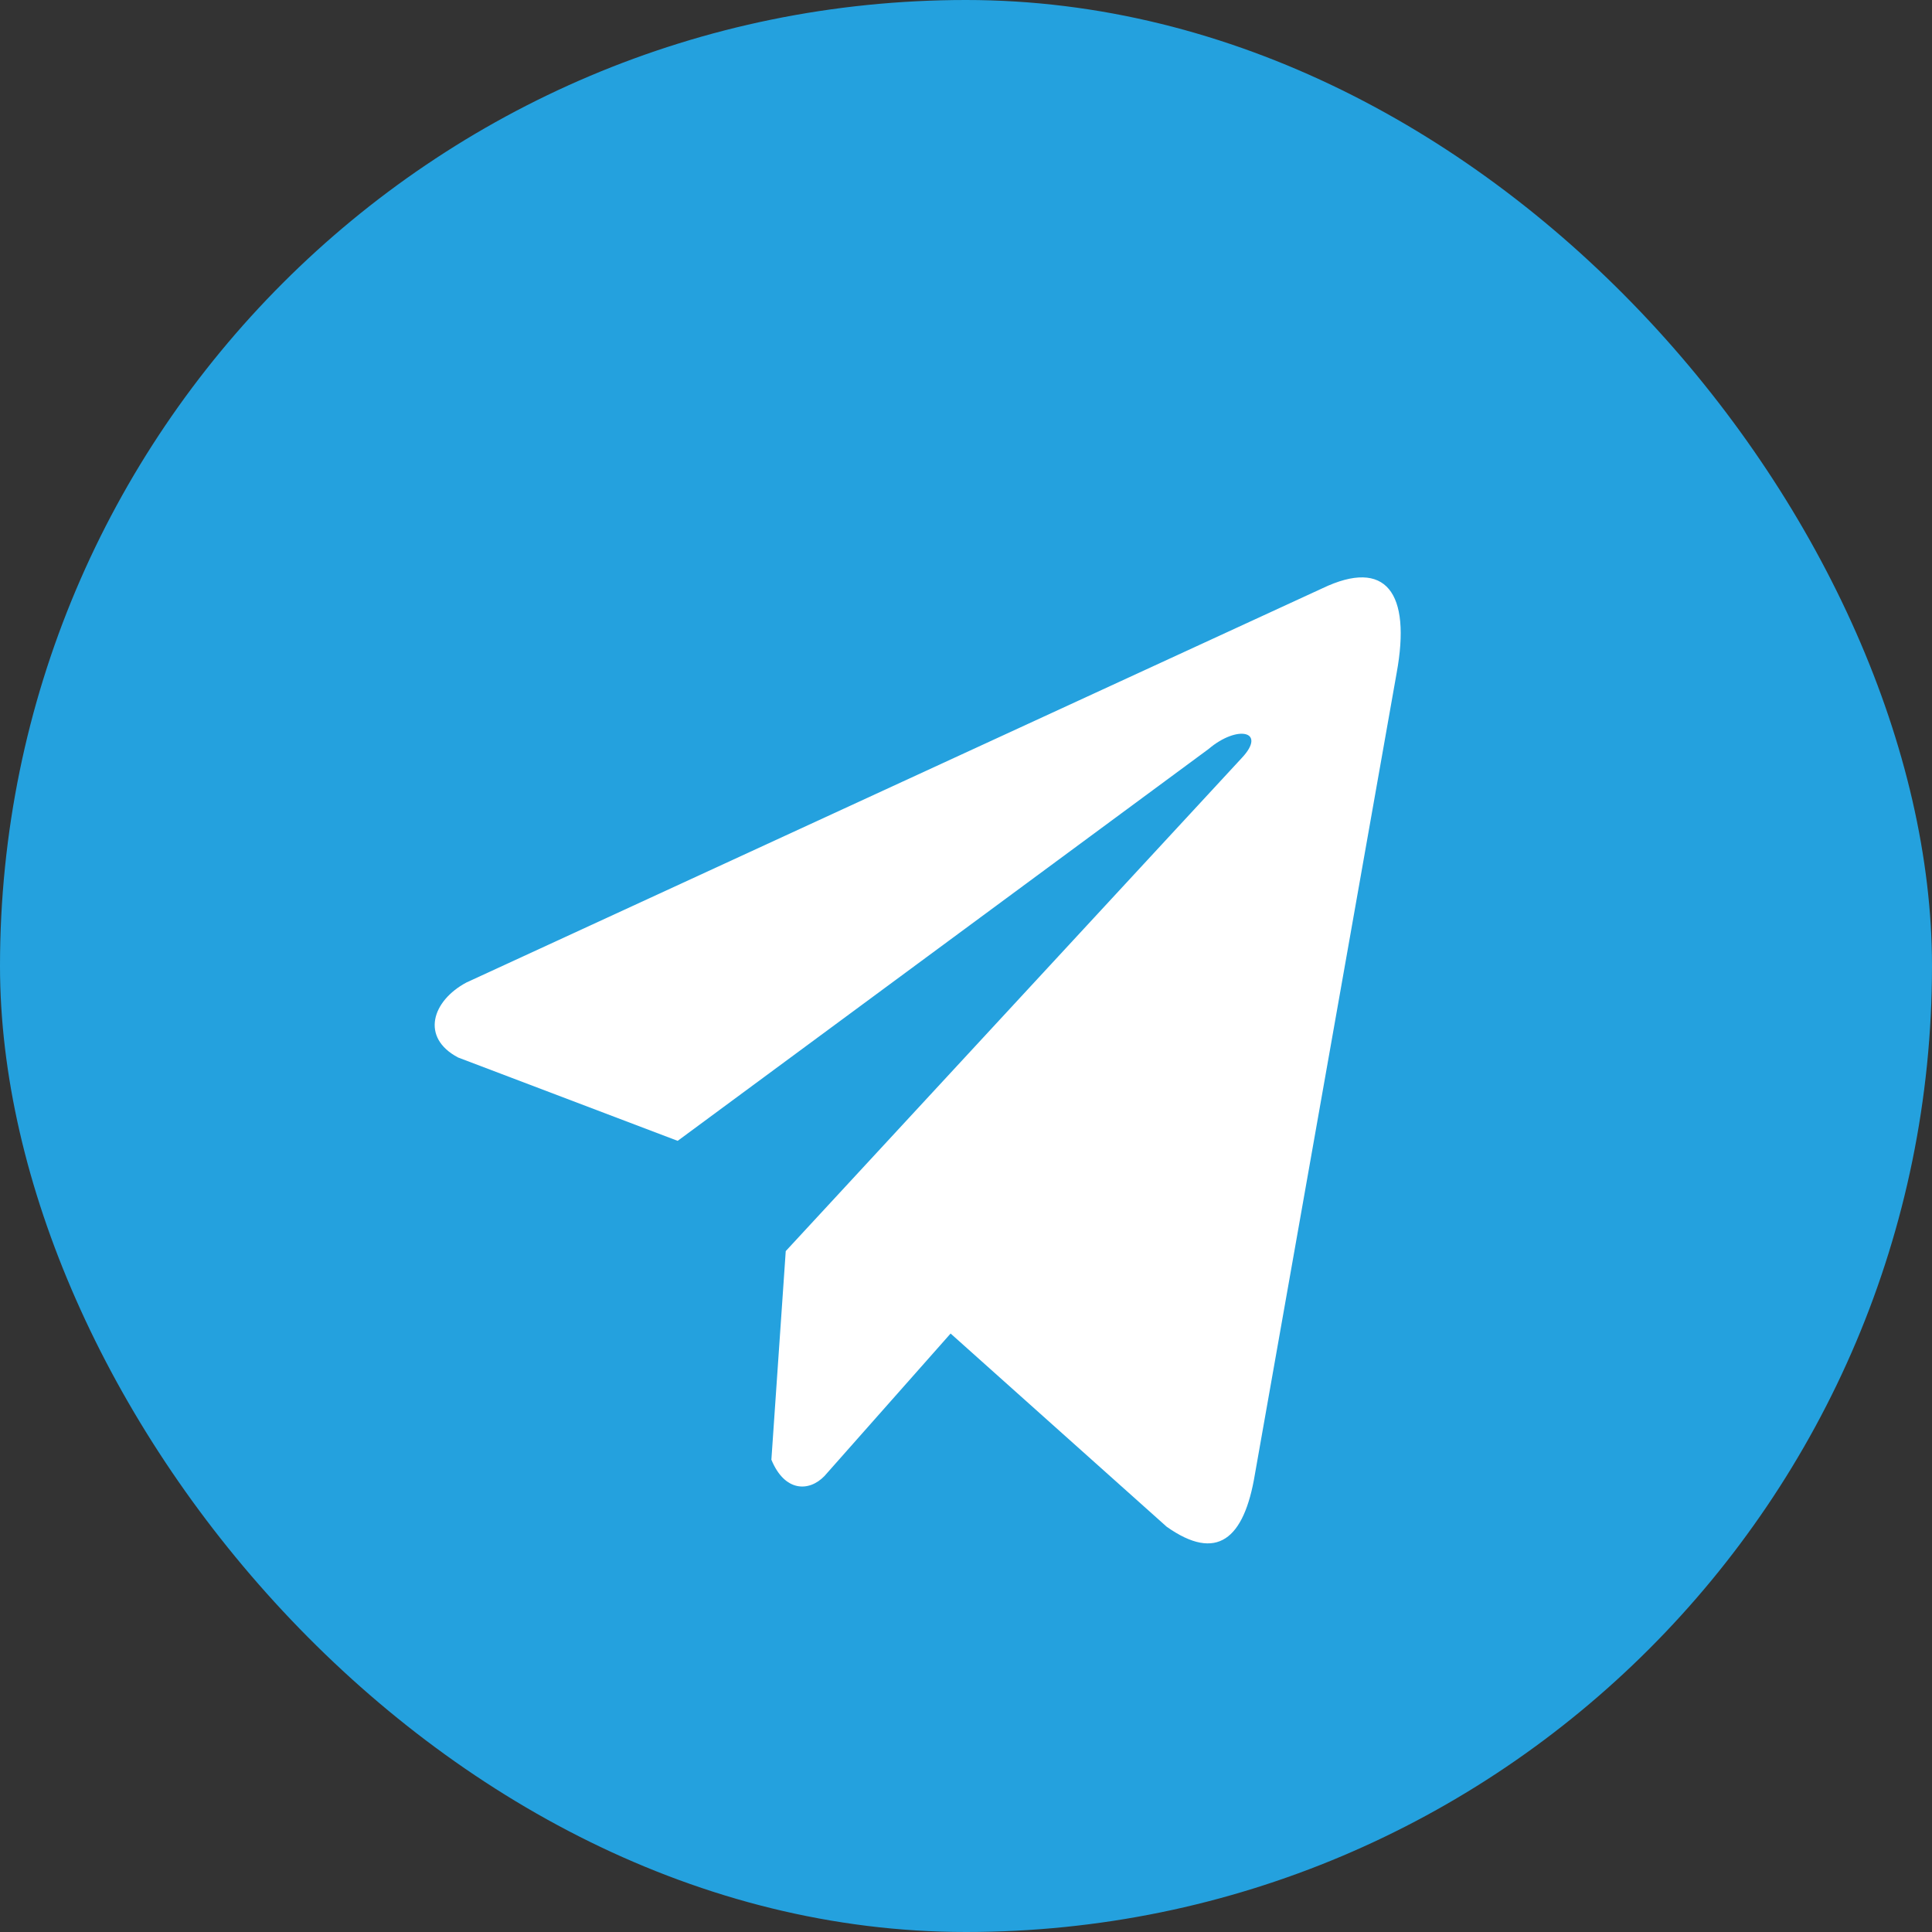
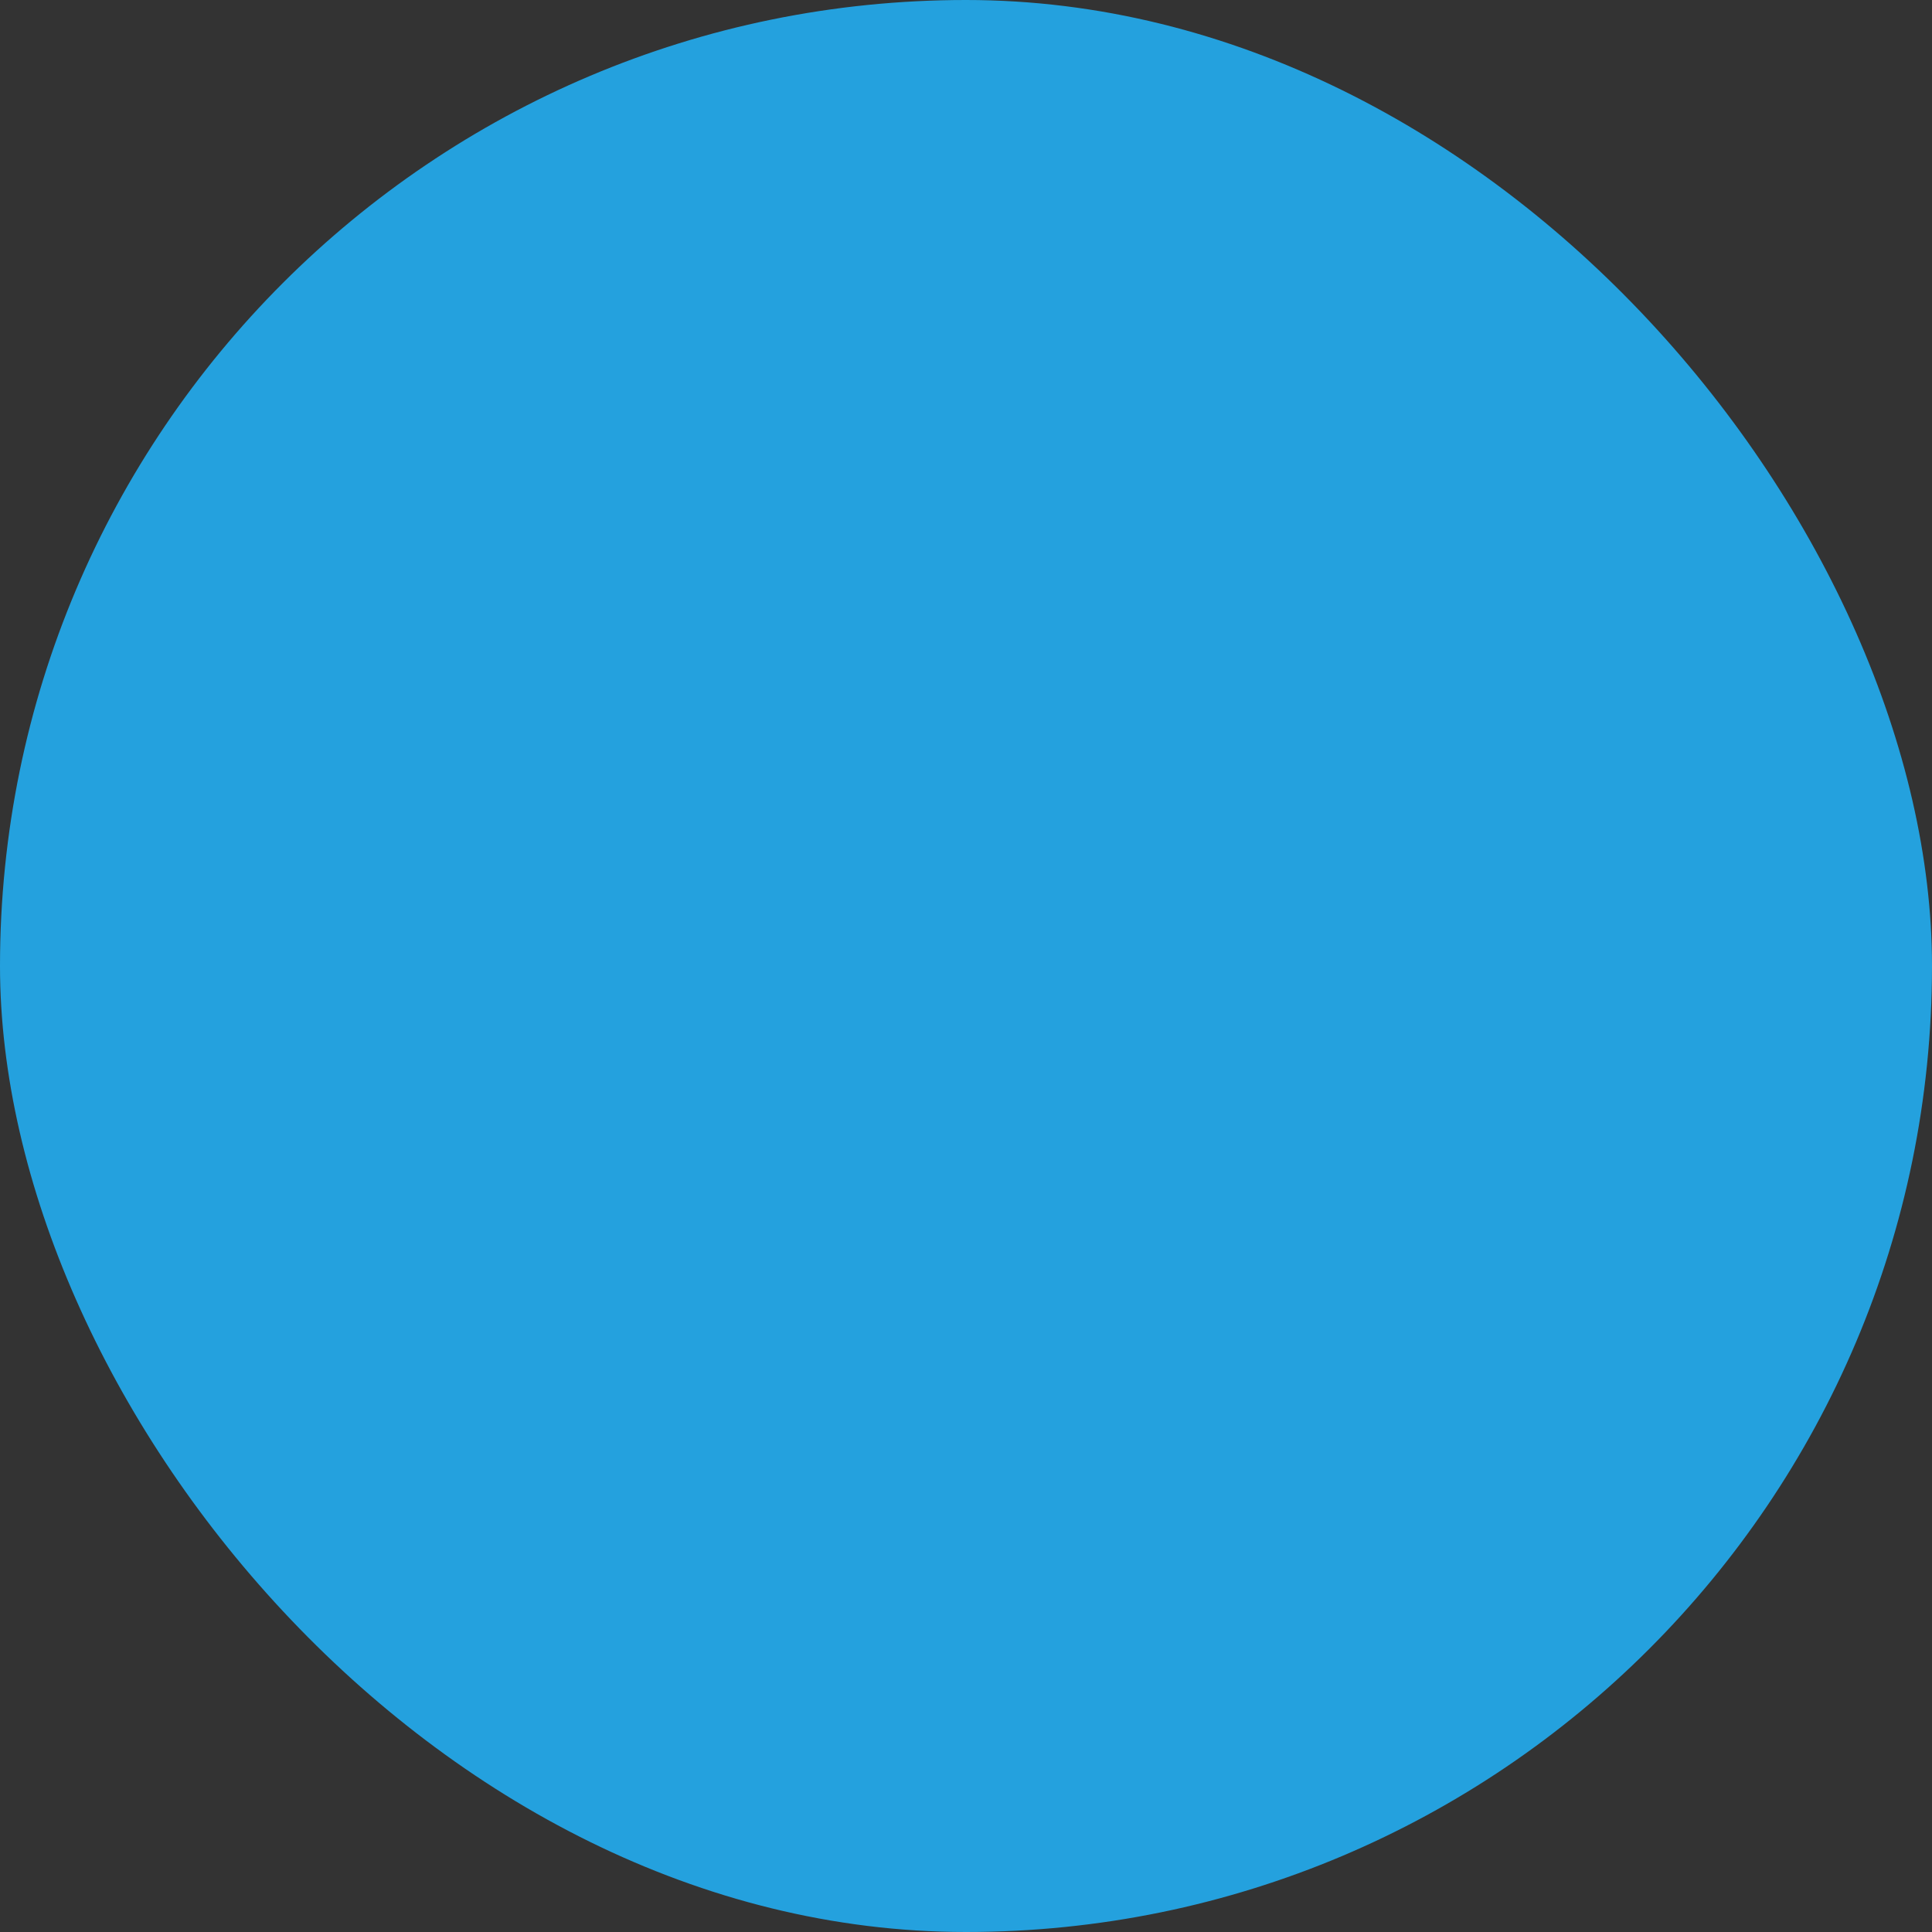
<svg xmlns="http://www.w3.org/2000/svg" width="30" height="30" viewBox="0 0 30 30" fill="none">
  <rect x="0" y="0" width="30" height="30" fill="#333333" stroke="none" />
  <rect width="30" height="30" rx="15" fill="#24A1DE" />
-   <path d="M20.532 9.136L7.243 15.256C6.708 15.541 6.527 16.112 7.114 16.421L10.523 17.715L18.766 11.631C19.216 11.249 19.677 11.351 19.281 11.771L12.201 19.427L11.978 22.666C12.184 23.167 12.562 23.169 12.802 22.92L14.761 20.707L18.116 23.707C18.895 24.258 19.319 23.902 19.486 22.893L21.687 10.45C21.915 9.207 21.525 8.66 20.532 9.136Z" fill="white" />
</svg>